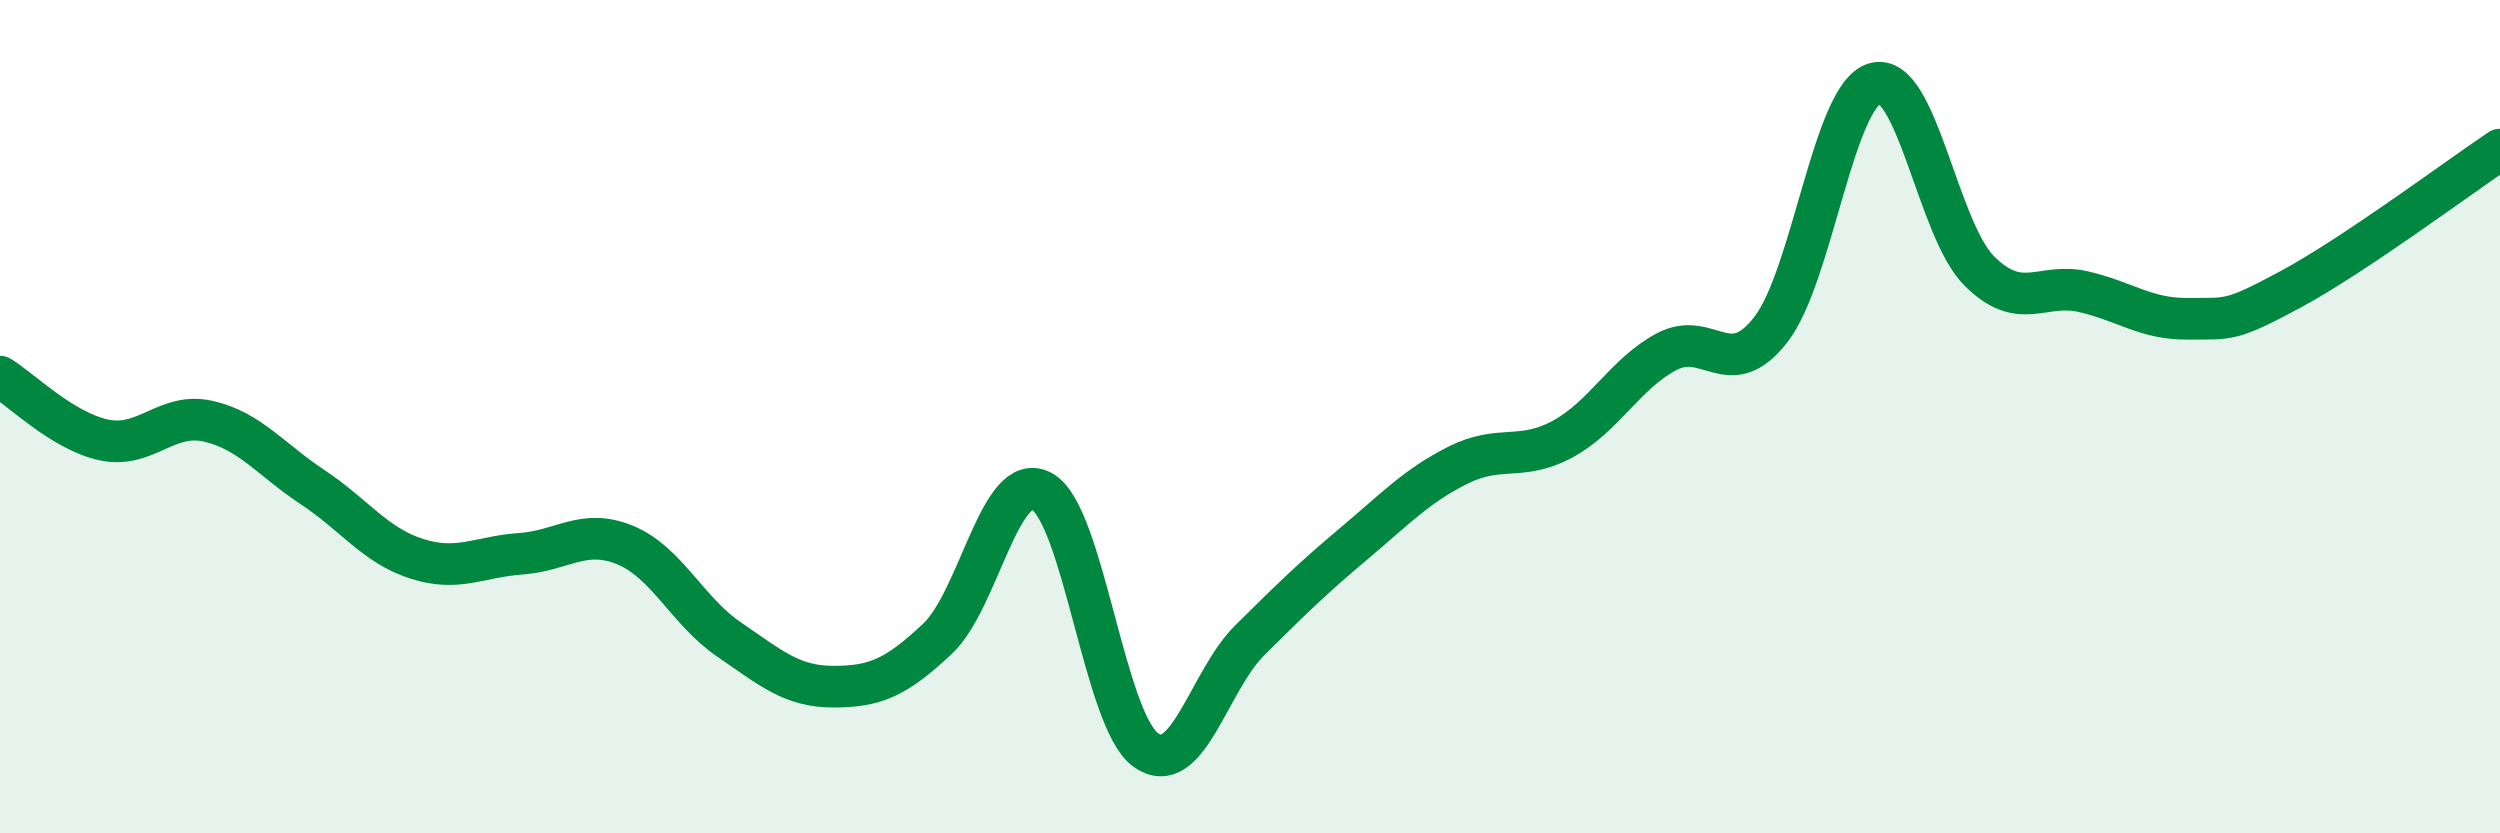
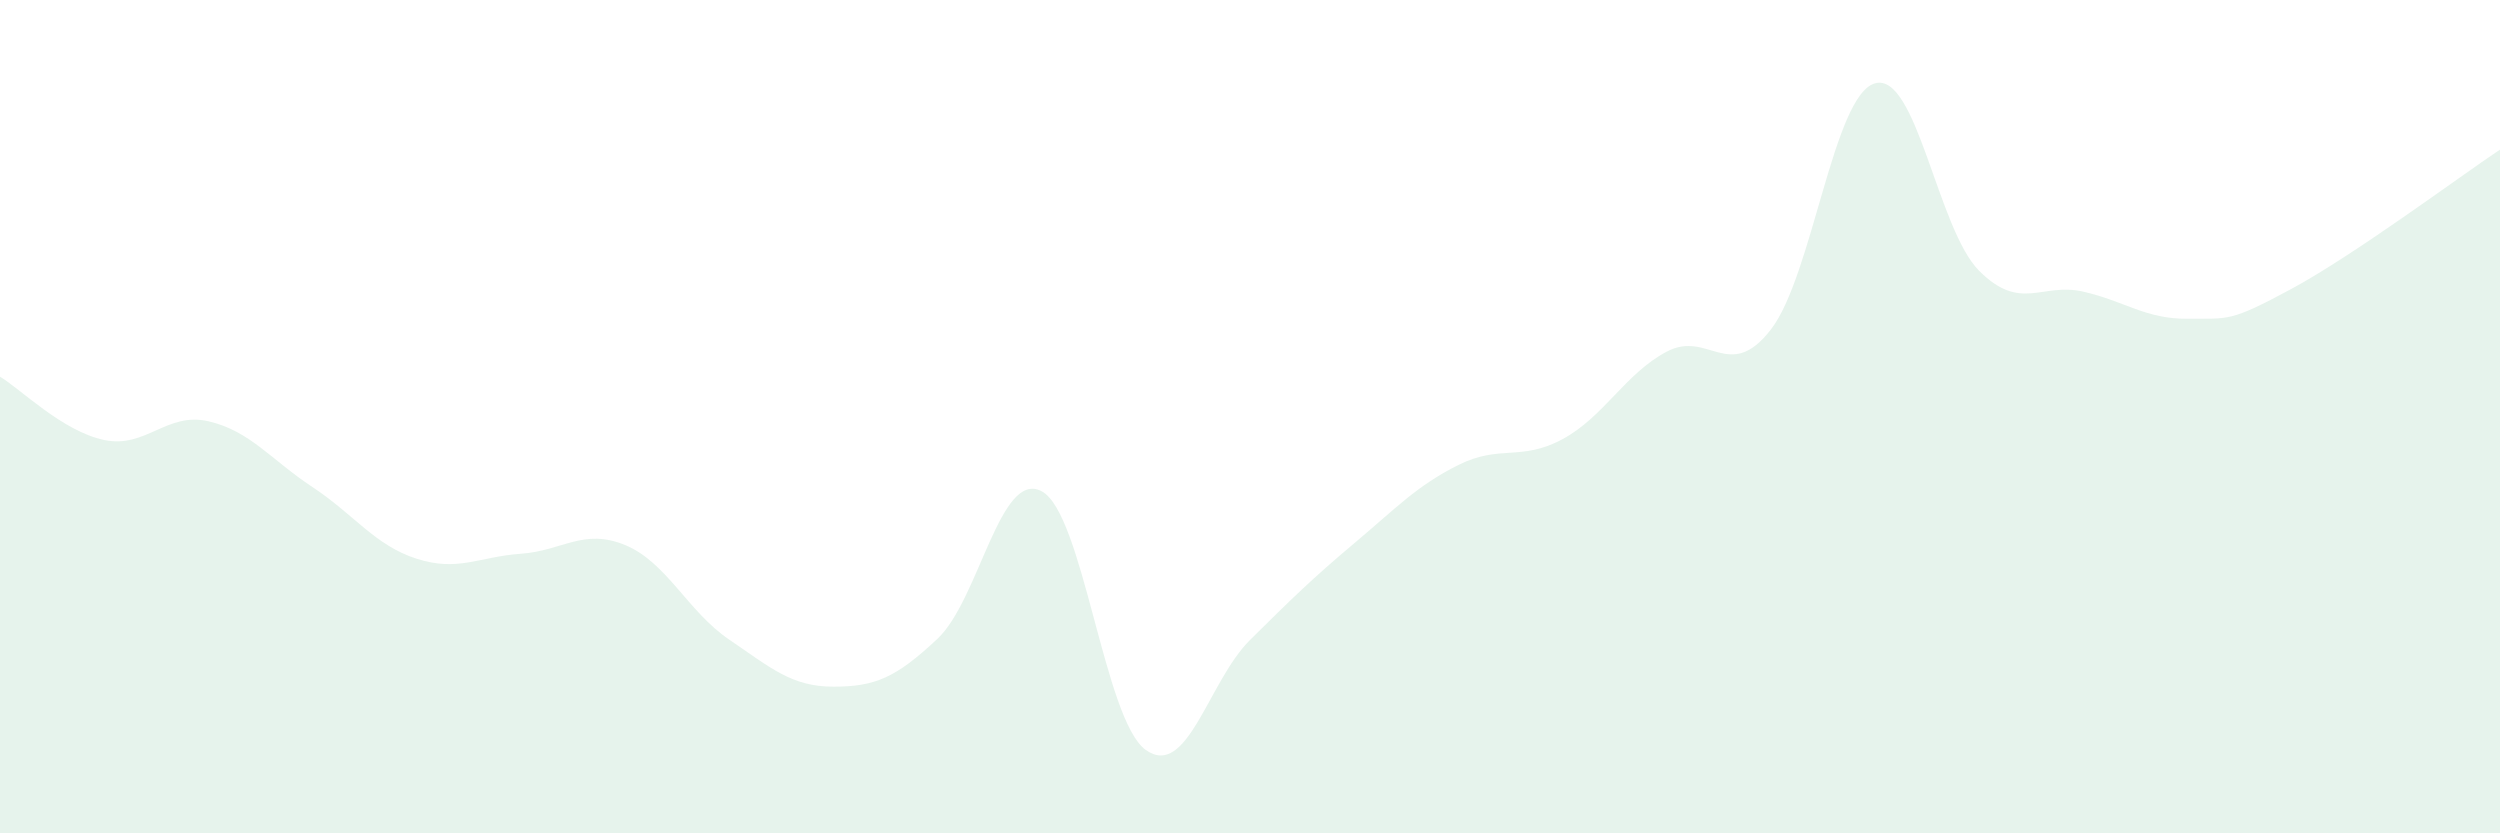
<svg xmlns="http://www.w3.org/2000/svg" width="60" height="20" viewBox="0 0 60 20">
  <path d="M 0,9.04 C 0.5,9.34 1.5,10.35 2.5,10.56 C 3.5,10.77 4,9.88 5,10.11 C 6,10.34 6.5,11.03 7.5,11.69 C 8.5,12.35 9,13.09 10,13.41 C 11,13.73 11.5,13.36 12.5,13.29 C 13.5,13.22 14,12.67 15,13.08 C 16,13.49 16.5,14.67 17.5,15.35 C 18.5,16.03 19,16.48 20,16.48 C 21,16.48 21.5,16.27 22.5,15.33 C 23.5,14.39 24,11.26 25,11.79 C 26,12.32 26.5,17.29 27.5,18 C 28.5,18.71 29,16.35 30,15.36 C 31,14.37 31.5,13.88 32.5,13.04 C 33.5,12.2 34,11.66 35,11.16 C 36,10.66 36.5,11.08 37.5,10.54 C 38.5,10 39,8.97 40,8.44 C 41,7.91 41.5,9.2 42.5,7.91 C 43.5,6.62 44,2.28 45,2 C 46,1.72 46.5,5.5 47.5,6.5 C 48.5,7.5 49,6.77 50,7 C 51,7.23 51.5,7.66 52.5,7.65 C 53.5,7.64 53.5,7.74 55,6.93 C 56.5,6.12 59,4.26 60,3.59L60 20L0 20Z" fill="#008740" opacity="0.1" stroke-linecap="round" stroke-linejoin="round" />
-   <path d="M 0,9.04 C 0.5,9.34 1.5,10.35 2.5,10.56 C 3.5,10.77 4,9.88 5,10.11 C 6,10.34 6.5,11.03 7.5,11.69 C 8.5,12.35 9,13.09 10,13.41 C 11,13.73 11.5,13.36 12.5,13.29 C 13.5,13.22 14,12.67 15,13.08 C 16,13.49 16.5,14.67 17.5,15.35 C 18.5,16.03 19,16.48 20,16.48 C 21,16.48 21.5,16.27 22.5,15.33 C 23.5,14.39 24,11.26 25,11.79 C 26,12.32 26.5,17.29 27.5,18 C 28.5,18.71 29,16.35 30,15.36 C 31,14.37 31.5,13.88 32.5,13.04 C 33.5,12.2 34,11.66 35,11.16 C 36,10.66 36.5,11.08 37.5,10.54 C 38.5,10 39,8.97 40,8.44 C 41,7.91 41.5,9.2 42.5,7.91 C 43.5,6.62 44,2.28 45,2 C 46,1.72 46.5,5.5 47.5,6.5 C 48.5,7.5 49,6.77 50,7 C 51,7.23 51.5,7.66 52.5,7.65 C 53.5,7.64 53.5,7.74 55,6.93 C 56.5,6.12 59,4.26 60,3.59" stroke="#008740" stroke-width="1" fill="none" stroke-linecap="round" stroke-linejoin="round" />
</svg>